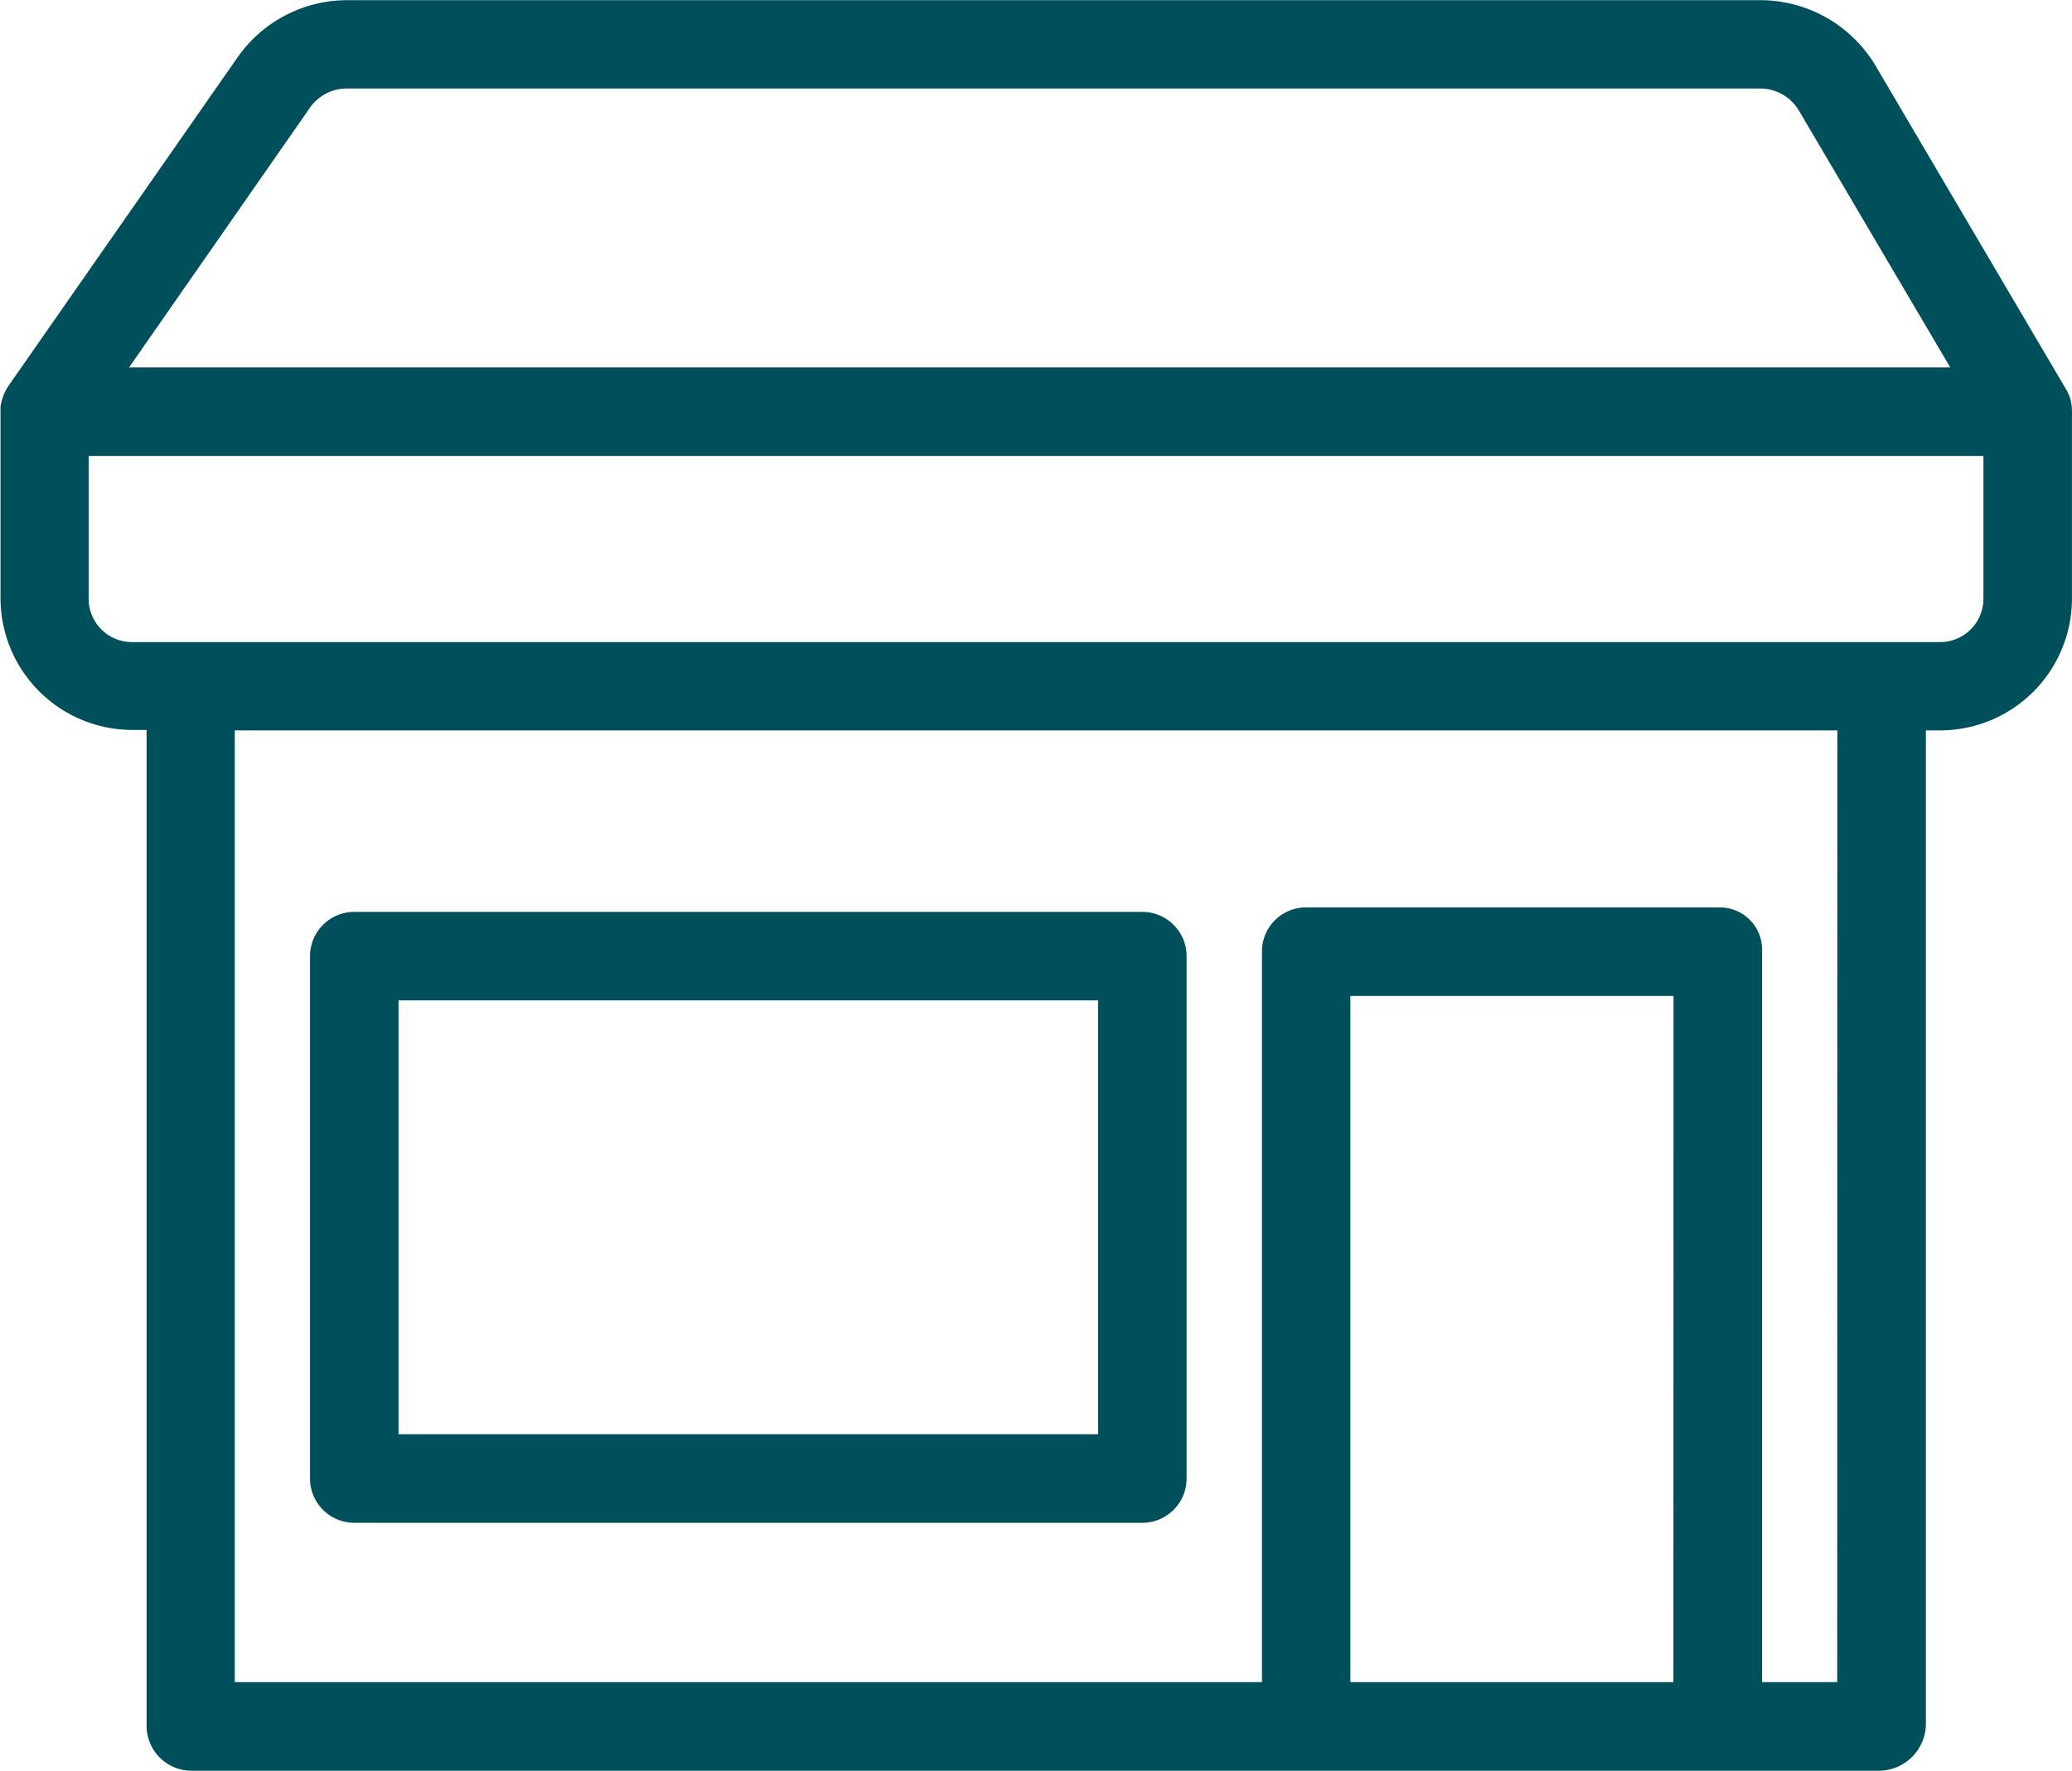
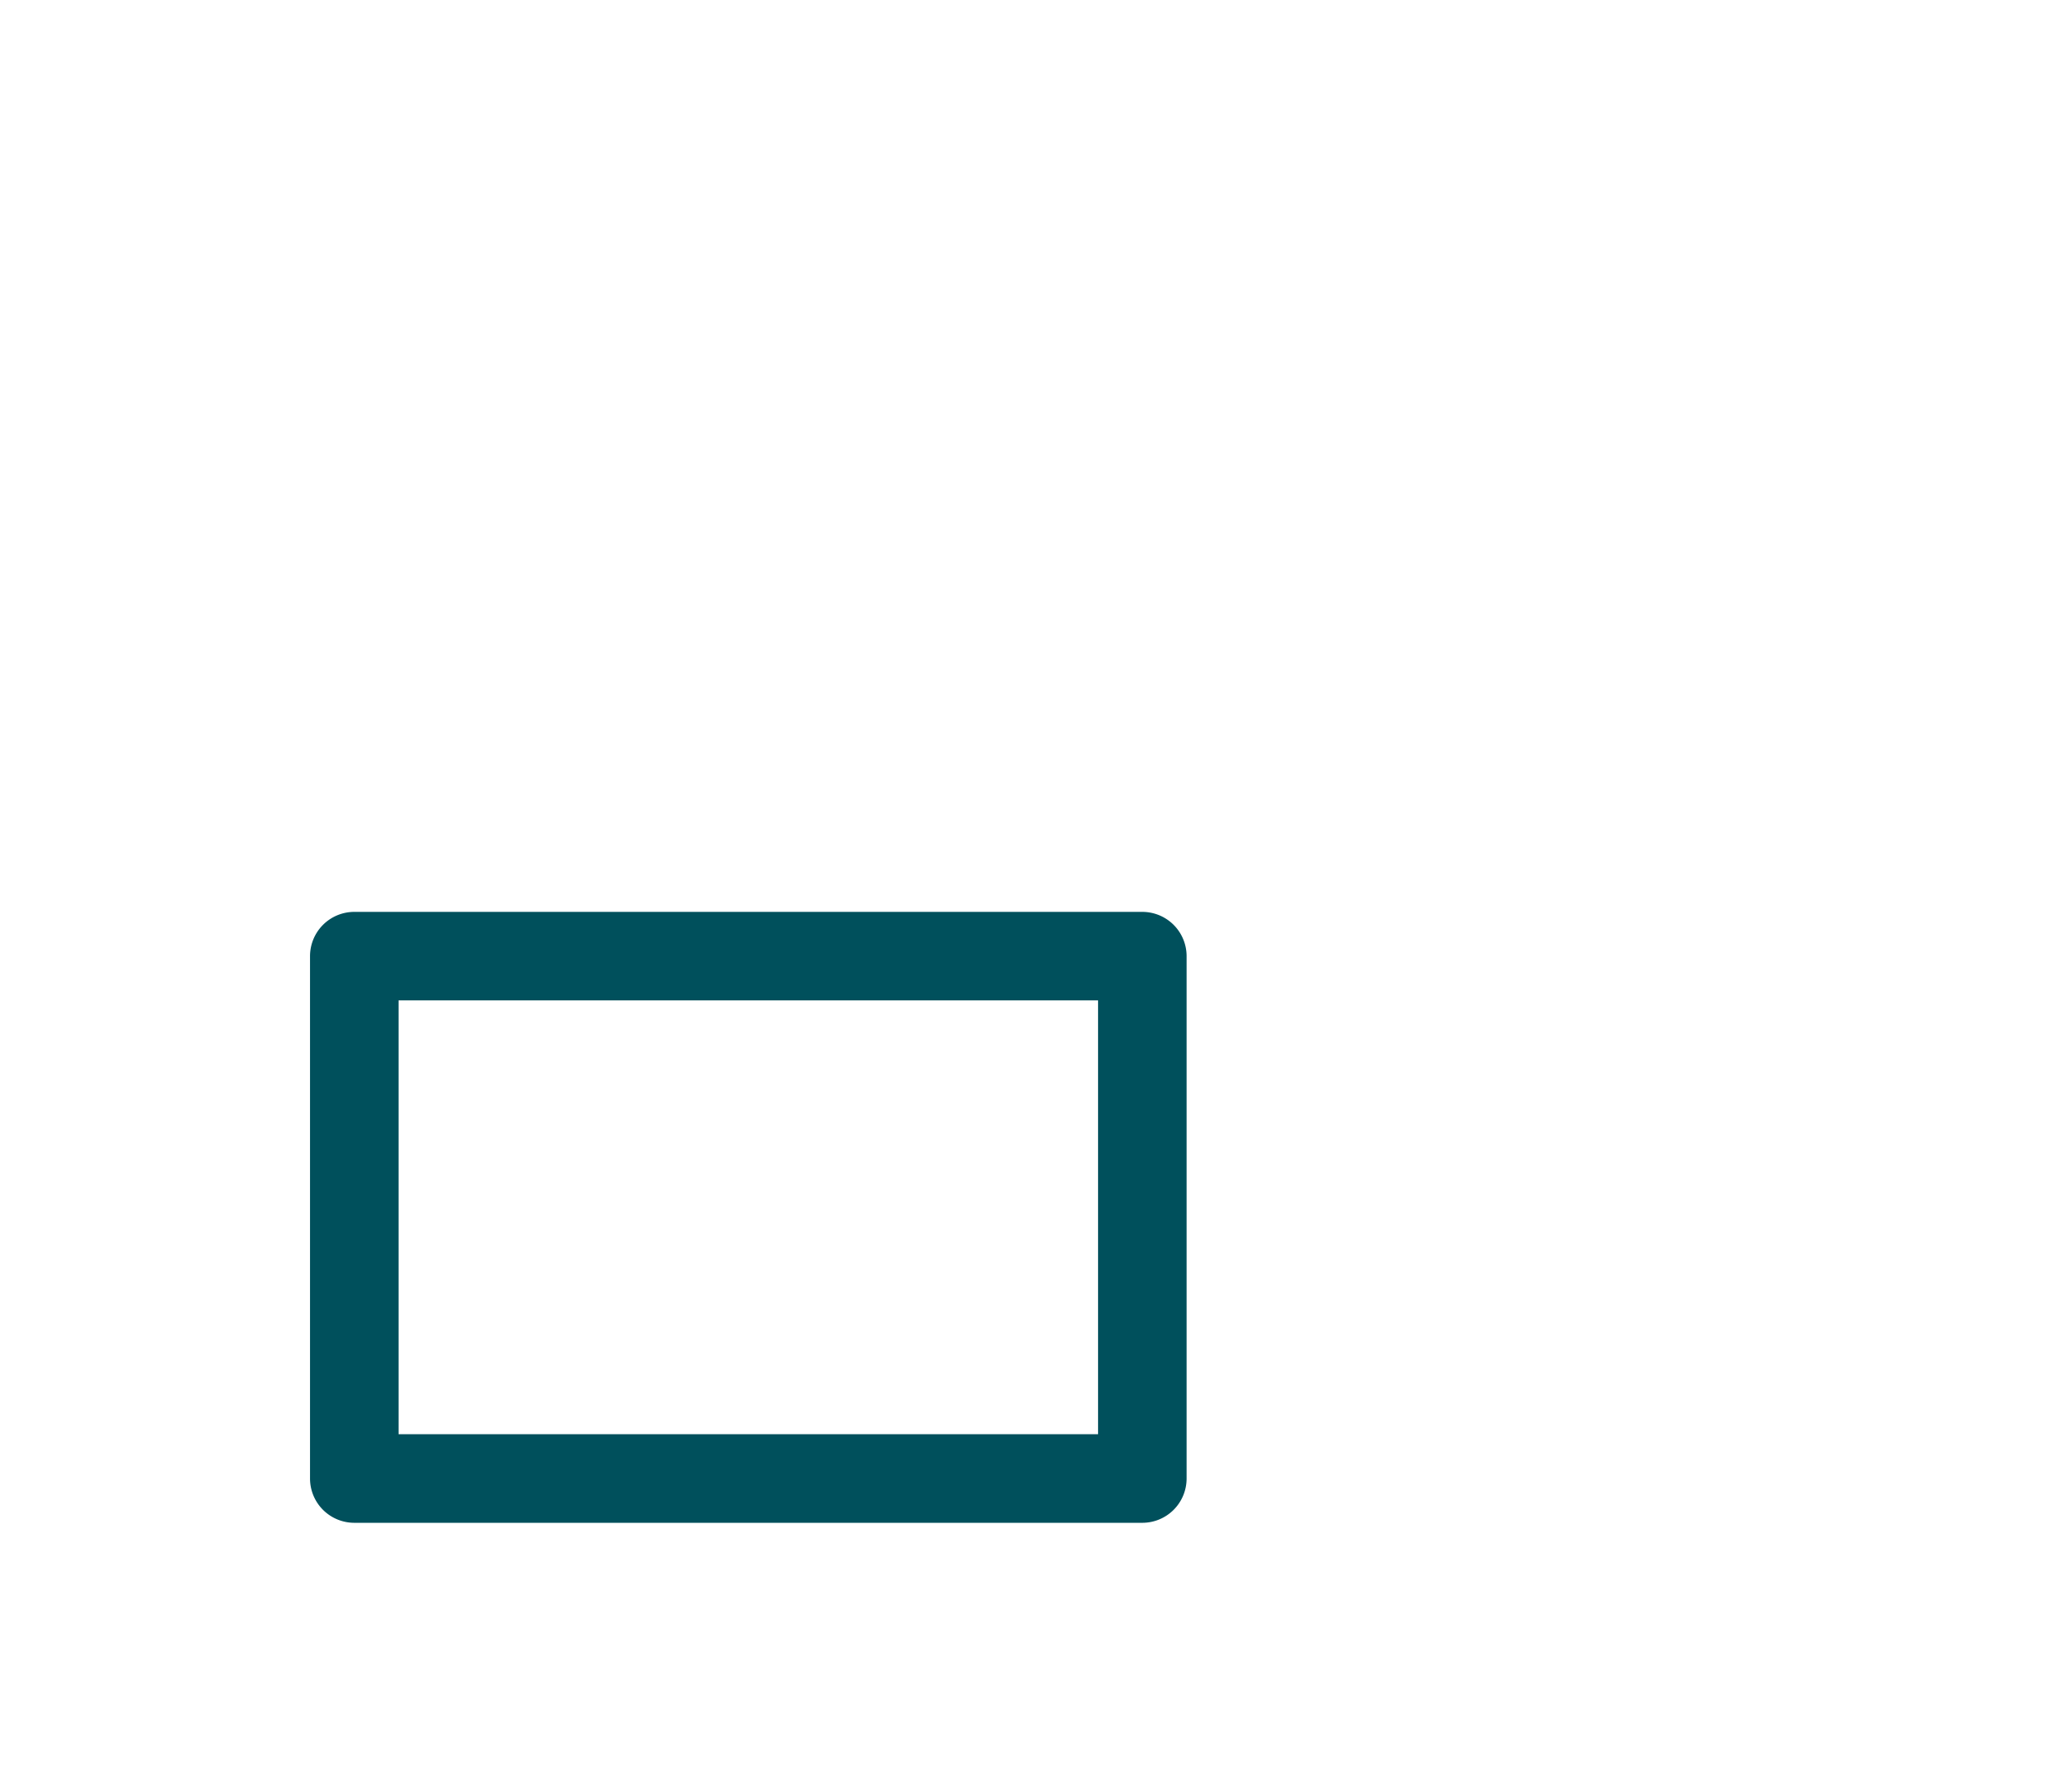
<svg xmlns="http://www.w3.org/2000/svg" id="restaurant_953677" width="49.076" height="41.941" viewBox="0 0 49.076 41.941">
  <g id="Grupo_30" data-name="Grupo 30" transform="translate(7.343 21.6)">
    <g id="Grupo_29" data-name="Grupo 29">
      <path id="Caminho_49" data-name="Caminho 49" d="M89.748,240.018H71.084a1.049,1.049,0,0,0-1.049,1.049v12.373a1.049,1.049,0,0,0,1.049,1.049H89.748a1.049,1.049,0,0,0,1.049-1.049V241.067A1.049,1.049,0,0,0,89.748,240.018ZM88.7,252.391H72.132V242.115H88.7Z" transform="translate(-70.035 -240.018)" fill="#00505c" />
    </g>
  </g>
  <g id="Grupo_32" data-name="Grupo 32" transform="translate(0 0)">
    <g id="Grupo_31" data-name="Grupo 31">
-       <path id="Caminho_50" data-name="Caminho 50" d="M49.07,43.662h0c0-.009,0-.018,0-.026a1.056,1.056,0,0,0-.021-.108l0-.019a1.043,1.043,0,0,0-.1-.246l0,0-4.515-7.67a3.182,3.182,0,0,0-2.708-1.571H8.195a3.172,3.172,0,0,0-2.579,1.37L.188,43.176c-.014.019-.026.046-.038.066s-.007.015-.01.02-.021.039-.03.058l-.01.022c-.009.019-.018.039-.026.059l0,.01a1.068,1.068,0,0,0-.036.113c0,.012-.007.024-.009.036s-.006.031-.009.046-.006.034-.008.051,0,.026,0,.038c0,.03,0,.059,0,.089,0,0,0,0,0,0v4.4a3.125,3.125,0,0,0,3.125,3.124h.335V74.861a1.067,1.067,0,0,0,1.017,1.1H44.54a1.116,1.116,0,0,0,1.075-1.1V51.319h.321a3.125,3.125,0,0,0,3.139-3.11V43.791A1.058,1.058,0,0,0,49.07,43.662ZM7.335,36.578a1.063,1.063,0,0,1,.86-.463H41.712a1.067,1.067,0,0,1,.9.53l3.58,6.076H3.057Zm32.3,37.285H31.984V57.61h7.654Zm3.88,0H41.736V56.519a1,1,0,0,0-1-1.007h-9.76a1.045,1.045,0,0,0-1.086,1.006V73.863H5.561V51.319H43.518ZM46.978,48.2a1.026,1.026,0,0,1-1.025,1.027H3.143A1.026,1.026,0,0,1,2.1,48.212c0-.006,0-.012,0-.017V44.818H46.978Z" transform="translate(0 -34.018)" fill="#00505c" />
-     </g>
+       </g>
  </g>
</svg>